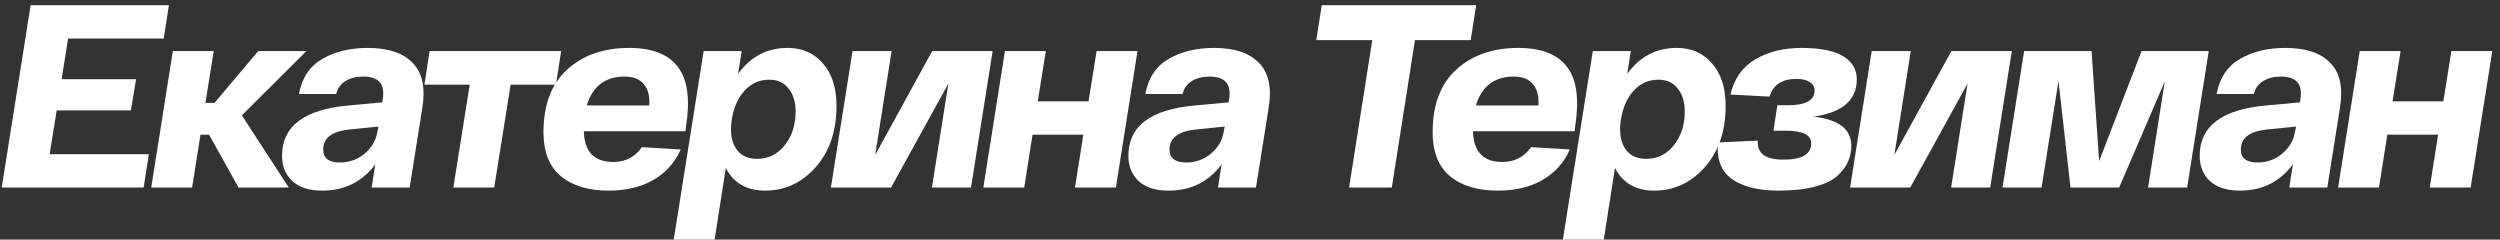
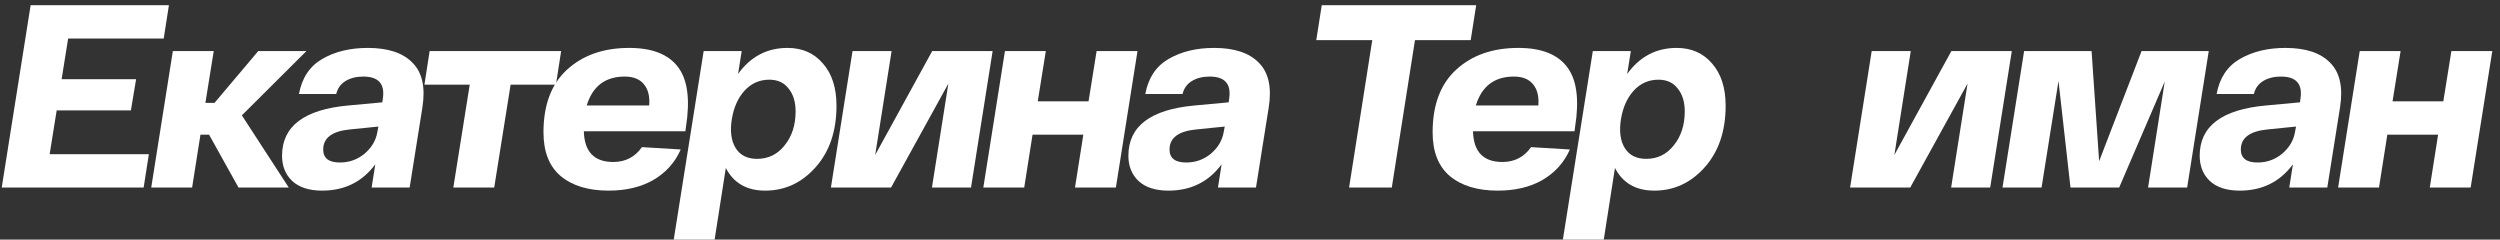
<svg xmlns="http://www.w3.org/2000/svg" width="240" height="23" viewBox="0 0 240 23" fill="none">
  <rect x="0" y="0" width="240" height="23" fill="#333333" stroke="none" />
  <path d="M0.166 18L2.941 0.5H16.216L15.716 3.7H6.541L5.916 7.6H13.066L12.566 10.6H5.441L4.766 14.8H14.291L13.791 18H0.166Z" fill="white" />
  <path d="M29.419 4.9L23.219 11.075L27.719 18H22.894L20.069 12.925H19.244L18.444 18H14.519L16.594 4.9H20.519L19.719 9.875H20.594L24.794 4.9H29.419Z" fill="white" />
  <path d="M27.077 14.95C27.077 12.117 29.202 10.508 33.452 10.125L36.702 9.825L36.752 9.475C36.968 8.058 36.343 7.35 34.877 7.35C34.21 7.35 33.643 7.492 33.177 7.775C32.71 8.058 32.41 8.475 32.277 9.025H28.702C28.985 7.475 29.735 6.35 30.952 5.65C32.168 4.95 33.618 4.6 35.302 4.6C37.252 4.6 38.685 5.075 39.602 6.025C40.535 6.958 40.852 8.383 40.552 10.3L39.327 18H35.677L36.027 15.775C34.777 17.458 33.077 18.3 30.927 18.3C29.677 18.3 28.718 17.992 28.052 17.375C27.402 16.758 27.077 15.95 27.077 14.95ZM31.027 14.35C31.027 15.183 31.56 15.6 32.627 15.6C33.527 15.6 34.318 15.317 35.002 14.75C35.685 14.167 36.093 13.475 36.227 12.675L36.327 12.15L33.602 12.425C31.885 12.592 31.027 13.233 31.027 14.35Z" fill="white" />
  <path d="M40.745 8.125L41.245 4.9H53.87L53.37 8.125H49.02L47.445 18H43.52L45.095 8.125H40.745Z" fill="white" />
  <path d="M60.399 4.6C62.616 4.6 64.183 5.217 65.099 6.45C66.016 7.667 66.266 9.583 65.849 12.2L65.799 12.6H56.049C56.099 14.567 57.041 15.55 58.874 15.55C60.041 15.55 60.958 15.075 61.624 14.125L65.349 14.35C64.799 15.6 63.924 16.575 62.724 17.275C61.541 17.958 60.108 18.3 58.424 18.3C56.474 18.3 54.941 17.833 53.824 16.9C52.724 15.967 52.174 14.567 52.174 12.7C52.174 10.067 52.933 8.058 54.449 6.675C55.966 5.292 57.949 4.6 60.399 4.6ZM59.974 7.35C58.108 7.35 56.891 8.275 56.324 10.125H62.324C62.391 9.258 62.224 8.583 61.824 8.1C61.424 7.6 60.808 7.35 59.974 7.35Z" fill="white" />
  <path d="M75.603 4.6C77.02 4.6 78.153 5.1 79.003 6.1C79.87 7.083 80.303 8.433 80.303 10.15C80.303 12.583 79.637 14.55 78.303 16.05C76.97 17.55 75.353 18.3 73.453 18.3C71.687 18.3 70.428 17.575 69.678 16.125L68.603 23H64.678L67.553 4.9H71.203L70.853 7.1C72.053 5.433 73.637 4.6 75.603 4.6ZM72.678 15.25C73.762 15.25 74.645 14.817 75.328 13.95C76.028 13.083 76.378 12 76.378 10.7C76.378 9.783 76.153 9.05 75.703 8.5C75.27 7.933 74.653 7.65 73.853 7.65C72.92 7.65 72.128 8 71.478 8.7C70.845 9.4 70.437 10.317 70.253 11.45C70.07 12.6 70.195 13.525 70.628 14.225C71.062 14.908 71.745 15.25 72.678 15.25Z" fill="white" />
  <path d="M89.493 4.9H95.293L93.218 18H89.468L91.043 8.025L85.543 18H79.768L81.843 4.9H85.593L84.018 14.875L89.493 4.9Z" fill="white" />
  <path d="M94.4 18L96.475 4.9H100.4L99.625 9.725H104.5L105.275 4.9H109.2L107.125 18H103.2L104 12.925H99.125L98.325 18H94.4Z" fill="white" />
  <path d="M108.325 14.95C108.325 12.117 110.45 10.508 114.7 10.125L117.95 9.825L118 9.475C118.216 8.058 117.591 7.35 116.125 7.35C115.458 7.35 114.891 7.492 114.425 7.775C113.958 8.058 113.658 8.475 113.525 9.025H109.95C110.233 7.475 110.983 6.35 112.2 5.65C113.416 4.95 114.866 4.6 116.55 4.6C118.5 4.6 119.933 5.075 120.85 6.025C121.783 6.958 122.1 8.383 121.8 10.3L120.575 18H116.925L117.275 15.775C116.025 17.458 114.325 18.3 112.175 18.3C110.925 18.3 109.966 17.992 109.3 17.375C108.65 16.758 108.325 15.95 108.325 14.95ZM112.275 14.35C112.275 15.183 112.808 15.6 113.875 15.6C114.775 15.6 115.566 15.317 116.25 14.75C116.933 14.167 117.341 13.475 117.475 12.675L117.575 12.15L114.85 12.425C113.133 12.592 112.275 13.233 112.275 14.35Z" fill="white" />
  <path d="M126.363 3.85L126.888 0.5H141.713L141.188 3.85H135.838L133.613 18H129.513L131.738 3.85H126.363Z" fill="white" />
  <path d="M145.757 4.6C147.973 4.6 149.54 5.217 150.457 6.45C151.373 7.667 151.623 9.583 151.207 12.2L151.157 12.6H141.407C141.457 14.567 142.398 15.55 144.232 15.55C145.398 15.55 146.315 15.075 146.982 14.125L150.707 14.35C150.157 15.6 149.282 16.575 148.082 17.275C146.898 17.958 145.465 18.3 143.782 18.3C141.832 18.3 140.298 17.833 139.182 16.9C138.082 15.967 137.532 14.567 137.532 12.7C137.532 10.067 138.29 8.058 139.807 6.675C141.323 5.292 143.307 4.6 145.757 4.6ZM145.332 7.35C143.465 7.35 142.248 8.275 141.682 10.125H147.682C147.748 9.258 147.582 8.583 147.182 8.1C146.782 7.6 146.165 7.35 145.332 7.35Z" fill="white" />
  <path d="M160.961 4.6C162.377 4.6 163.511 5.1 164.361 6.1C165.227 7.083 165.661 8.433 165.661 10.15C165.661 12.583 164.994 14.55 163.661 16.05C162.327 17.55 160.711 18.3 158.811 18.3C157.044 18.3 155.786 17.575 155.036 16.125L153.961 23H150.036L152.911 4.9H156.561L156.211 7.1C157.411 5.433 158.994 4.6 160.961 4.6ZM158.036 15.25C159.119 15.25 160.002 14.817 160.686 13.95C161.386 13.083 161.736 12 161.736 10.7C161.736 9.783 161.511 9.05 161.061 8.5C160.627 7.933 160.011 7.65 159.211 7.65C158.277 7.65 157.486 8 156.836 8.7C156.202 9.4 155.794 10.317 155.611 11.45C155.427 12.6 155.552 13.525 155.986 14.225C156.419 14.908 157.102 15.25 158.036 15.25Z" fill="white" />
-   <path d="M174.101 11.2C176.517 11.467 177.726 12.4 177.726 14C177.726 14.517 177.626 15.008 177.426 15.475C177.242 15.925 176.917 16.375 176.451 16.825C175.984 17.275 175.267 17.633 174.301 17.9C173.334 18.167 172.159 18.3 170.776 18.3C168.792 18.3 167.284 17.925 166.251 17.175C165.217 16.425 164.776 15.258 164.926 13.675L168.751 13.5C168.651 14.717 169.476 15.325 171.226 15.325C172.992 15.325 173.876 14.8 173.876 13.75C173.876 12.95 173.067 12.55 171.451 12.55H170.251L170.626 10.1H171.676C173.359 10.1 174.201 9.625 174.201 8.675C174.201 8.325 174.042 8.058 173.726 7.875C173.426 7.675 173.009 7.575 172.476 7.575C171.076 7.575 170.209 8.142 169.876 9.275L166.126 9.075C166.476 7.558 167.267 6.433 168.501 5.7C169.751 4.967 171.234 4.6 172.951 4.6C174.751 4.6 176.084 4.867 176.951 5.4C177.817 5.933 178.251 6.675 178.251 7.625C178.251 9.608 176.867 10.8 174.101 11.2Z" fill="white" />
  <path d="M187.334 4.9H193.134L191.059 18H187.309L188.884 8.025L183.384 18H177.609L179.684 4.9H183.434L181.859 14.875L187.334 4.9Z" fill="white" />
  <path d="M205.591 4.9H212.041L209.966 18H206.216L207.816 7.825L203.441 18H198.766L197.616 7.775L195.991 18H192.241L194.316 4.9H200.791L201.516 15.475L205.591 4.9Z" fill="white" />
  <path d="M211.17 14.95C211.17 12.117 213.295 10.508 217.545 10.125L220.795 9.825L220.845 9.475C221.062 8.058 220.437 7.35 218.97 7.35C218.304 7.35 217.737 7.492 217.27 7.775C216.804 8.058 216.504 8.475 216.37 9.025H212.795C213.079 7.475 213.829 6.35 215.045 5.65C216.262 4.95 217.712 4.6 219.395 4.6C221.345 4.6 222.779 5.075 223.695 6.025C224.629 6.958 224.945 8.383 224.645 10.3L223.42 18H219.77L220.12 15.775C218.87 17.458 217.17 18.3 215.02 18.3C213.77 18.3 212.812 17.992 212.145 17.375C211.495 16.758 211.17 15.95 211.17 14.95ZM215.12 14.35C215.12 15.183 215.654 15.6 216.72 15.6C217.62 15.6 218.412 15.317 219.095 14.75C219.779 14.167 220.187 13.475 220.32 12.675L220.42 12.15L217.695 12.425C215.979 12.592 215.12 13.233 215.12 14.35Z" fill="white" />
  <path d="M224.459 18L226.534 4.9H230.459L229.684 9.725H234.559L235.334 4.9H239.259L237.184 18H233.259L234.059 12.925H229.184L228.384 18H224.459Z" fill="white" />
</svg>